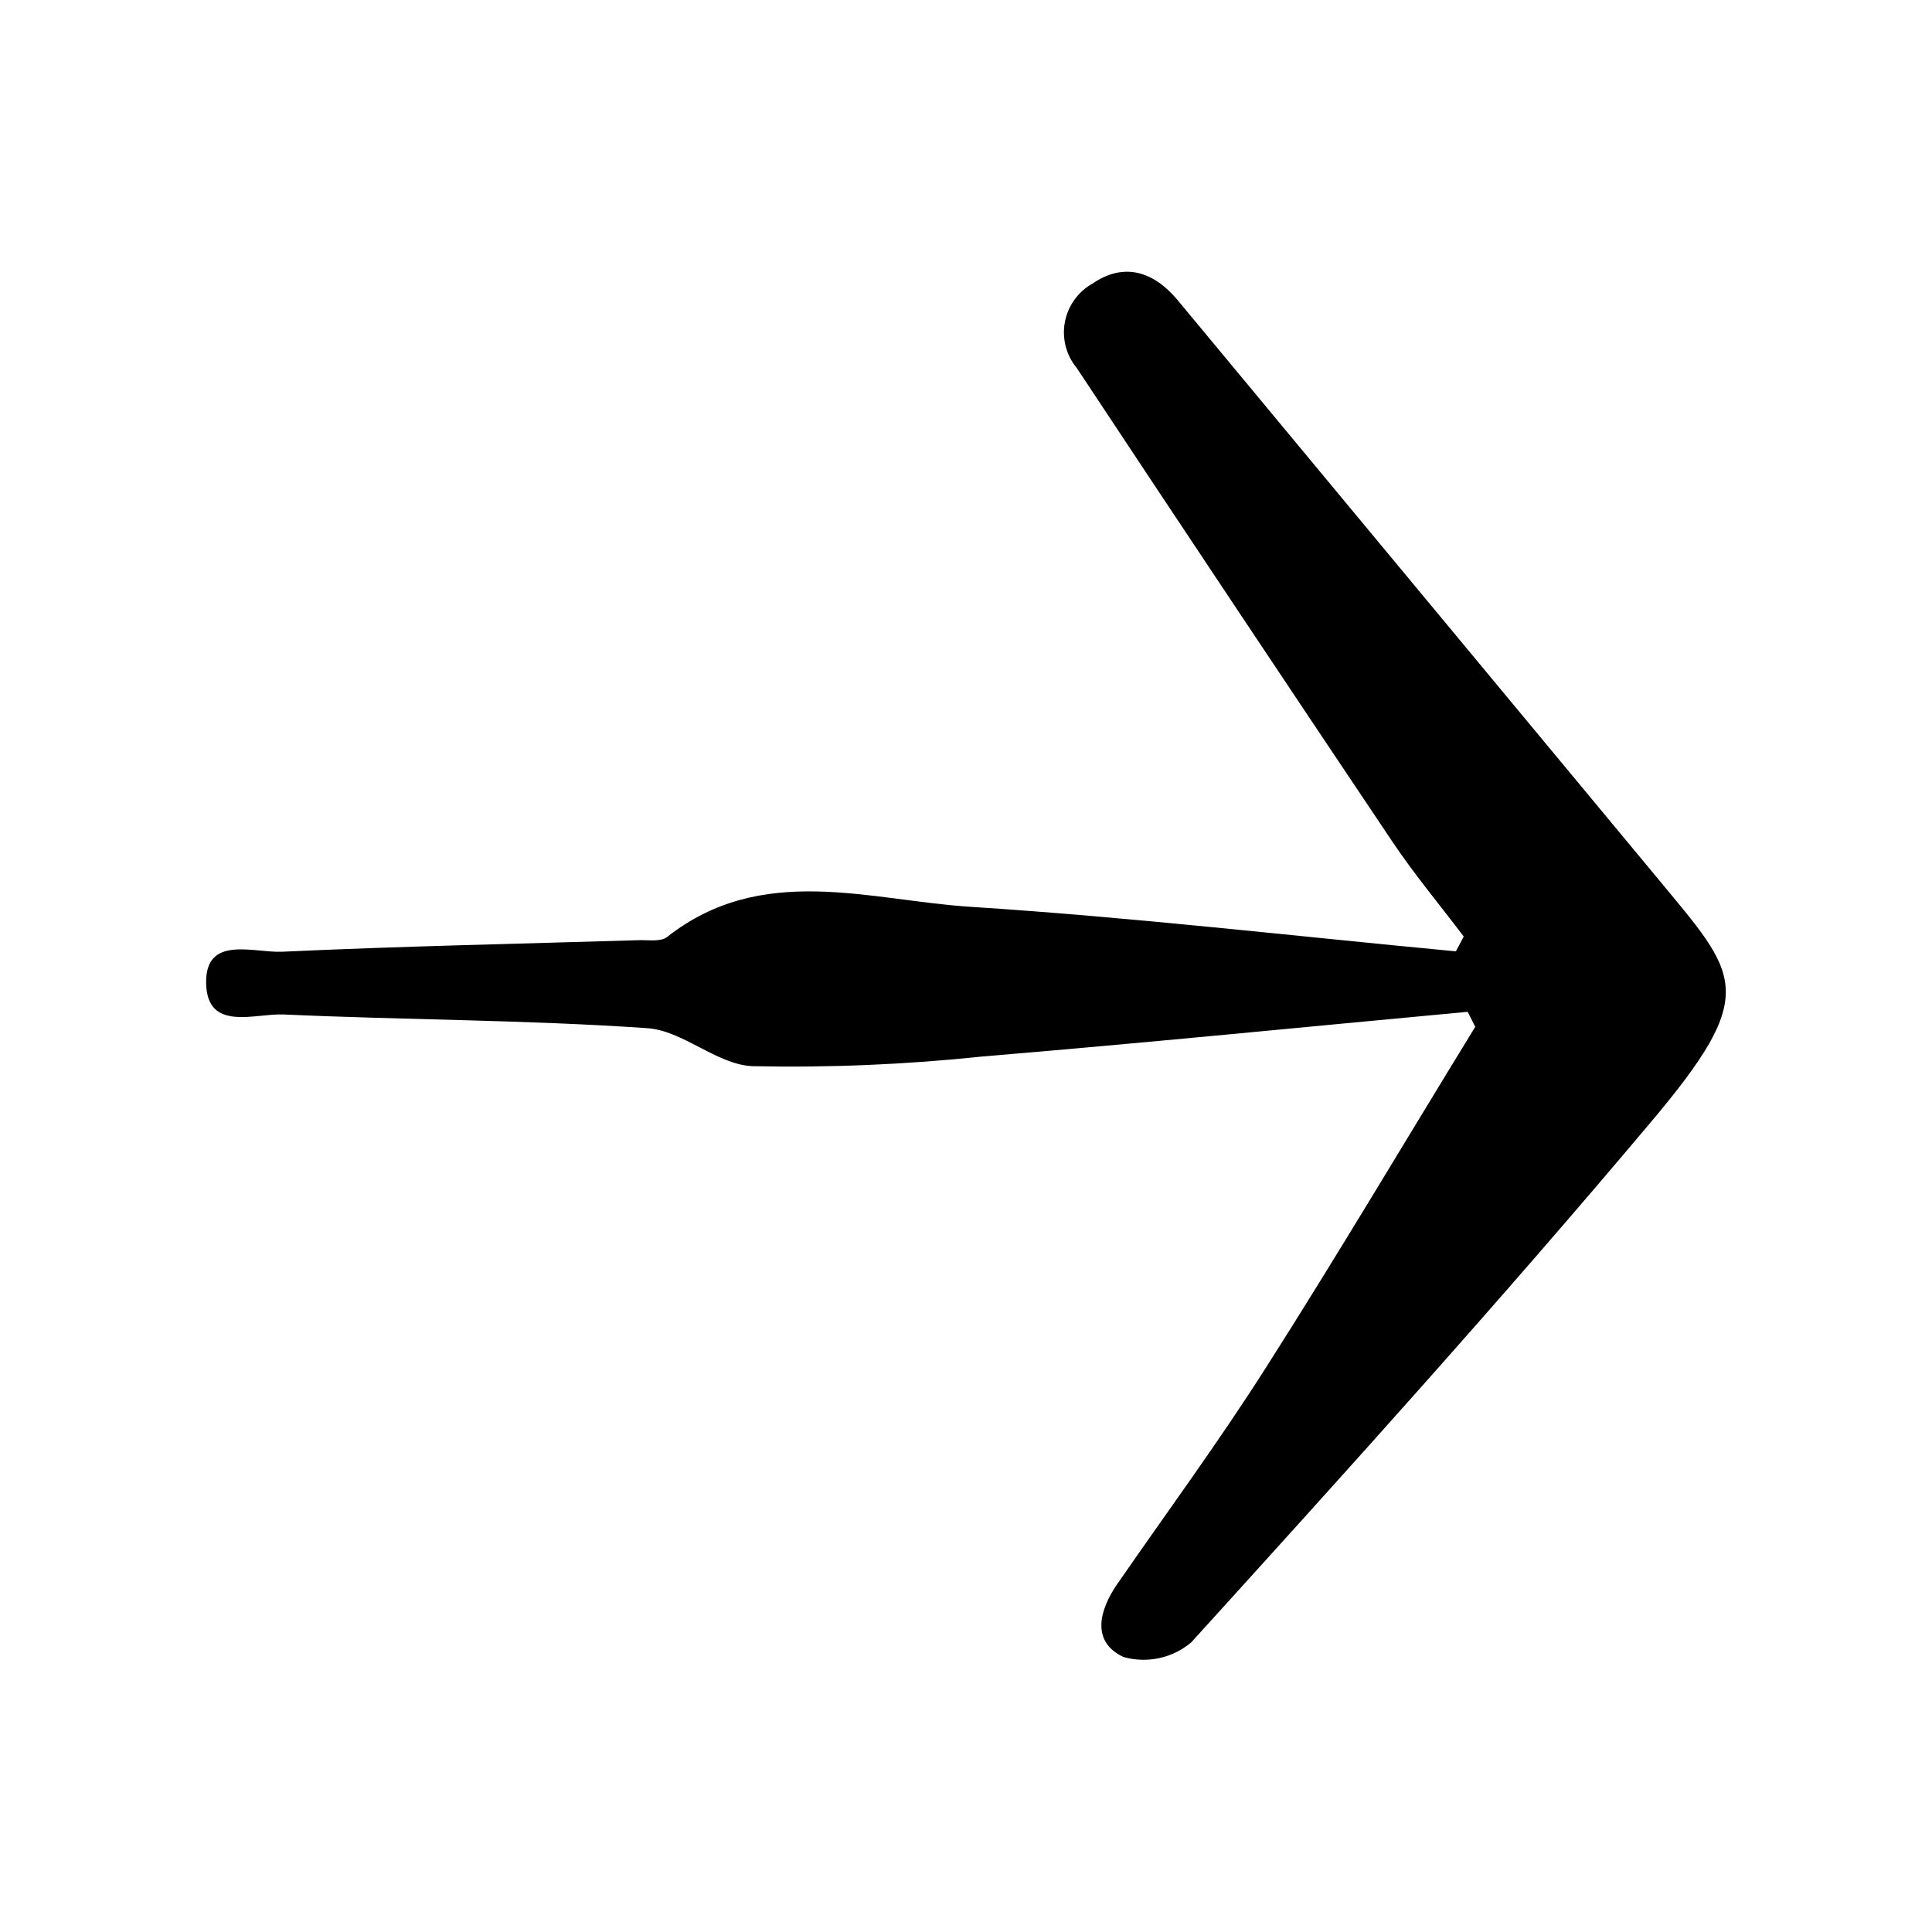
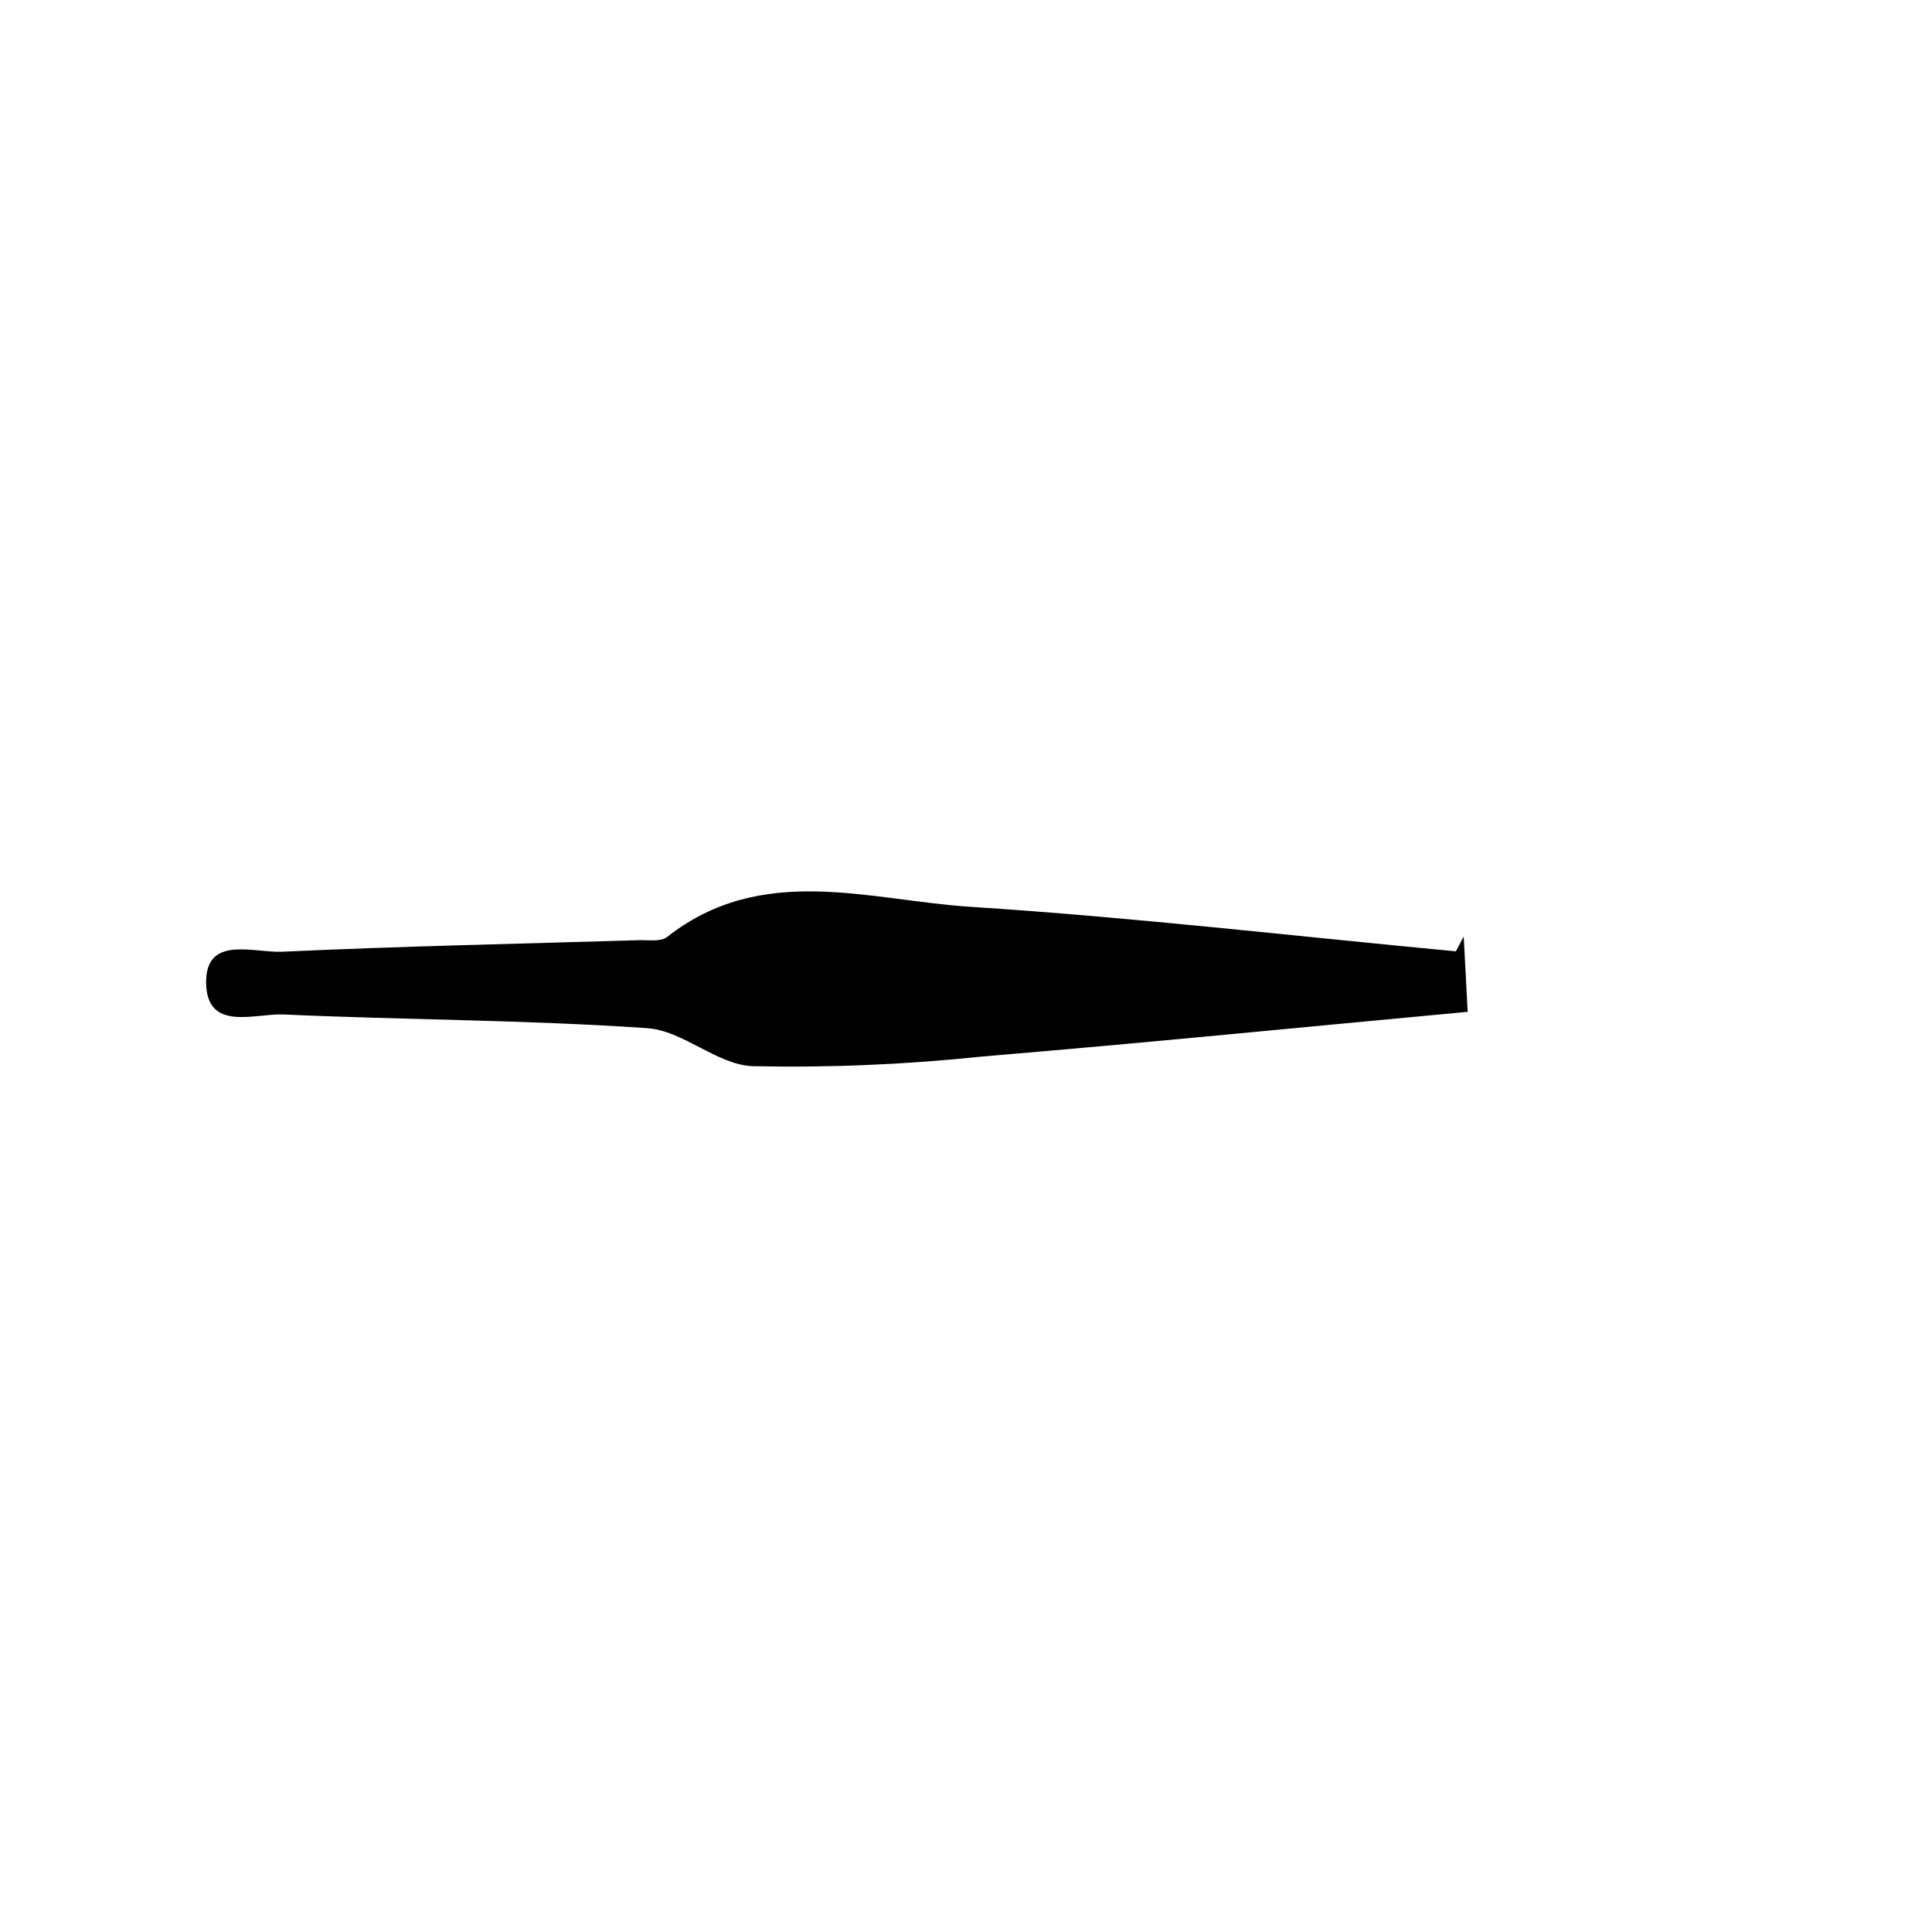
<svg xmlns="http://www.w3.org/2000/svg" fill="#000000" width="800px" height="800px" version="1.1" viewBox="144 144 512 512">
-   <path d="m532.95 412.14c-42.875 3.981-85.648 8.262-128.57 11.84-20.246 2.137-40.609 2.996-60.961 2.57-9.473-0.402-18.488-9.523-28.012-10.078-32.043-2.215-64.234-2.168-96.379-3.629-7.508-0.301-20.152 4.637-20.402-8.262-0.25-12.898 12.645-8.012 20.152-8.363 31.641-1.461 63.328-2.117 95.02-3.074 2.367 0 5.391 0.402 6.953-0.805 25.191-19.852 53.605-9.723 80.609-8.012 42.926 2.769 85.648 7.758 128.47 11.789l2.066-3.93c-6.348-8.414-13.098-16.473-18.941-25.191-28.055-41.812-55.914-83.629-83.59-125.45-2.805-3.379-3.969-7.832-3.168-12.152 0.797-4.32 3.469-8.062 7.297-10.219 8.363-5.742 16.172-3.273 22.52 4.281 42.387 51.051 84.742 102.07 127.06 153.06 21.613 26.199 27.762 30.23-2.117 65.496-39.344 46.754-80.203 91.996-121.27 137.24-4.965 4.184-11.684 5.637-17.934 3.879-8.566-3.981-6.551-12.293-1.664-19.348 13.199-19.094 27.004-37.836 39.449-57.434 18.941-29.727 36.93-60.105 55.418-90.23z" />
+   <path d="m532.95 412.14c-42.875 3.981-85.648 8.262-128.57 11.84-20.246 2.137-40.609 2.996-60.961 2.57-9.473-0.402-18.488-9.523-28.012-10.078-32.043-2.215-64.234-2.168-96.379-3.629-7.508-0.301-20.152 4.637-20.402-8.262-0.25-12.898 12.645-8.012 20.152-8.363 31.641-1.461 63.328-2.117 95.02-3.074 2.367 0 5.391 0.402 6.953-0.805 25.191-19.852 53.605-9.723 80.609-8.012 42.926 2.769 85.648 7.758 128.47 11.789l2.066-3.93z" />
</svg>